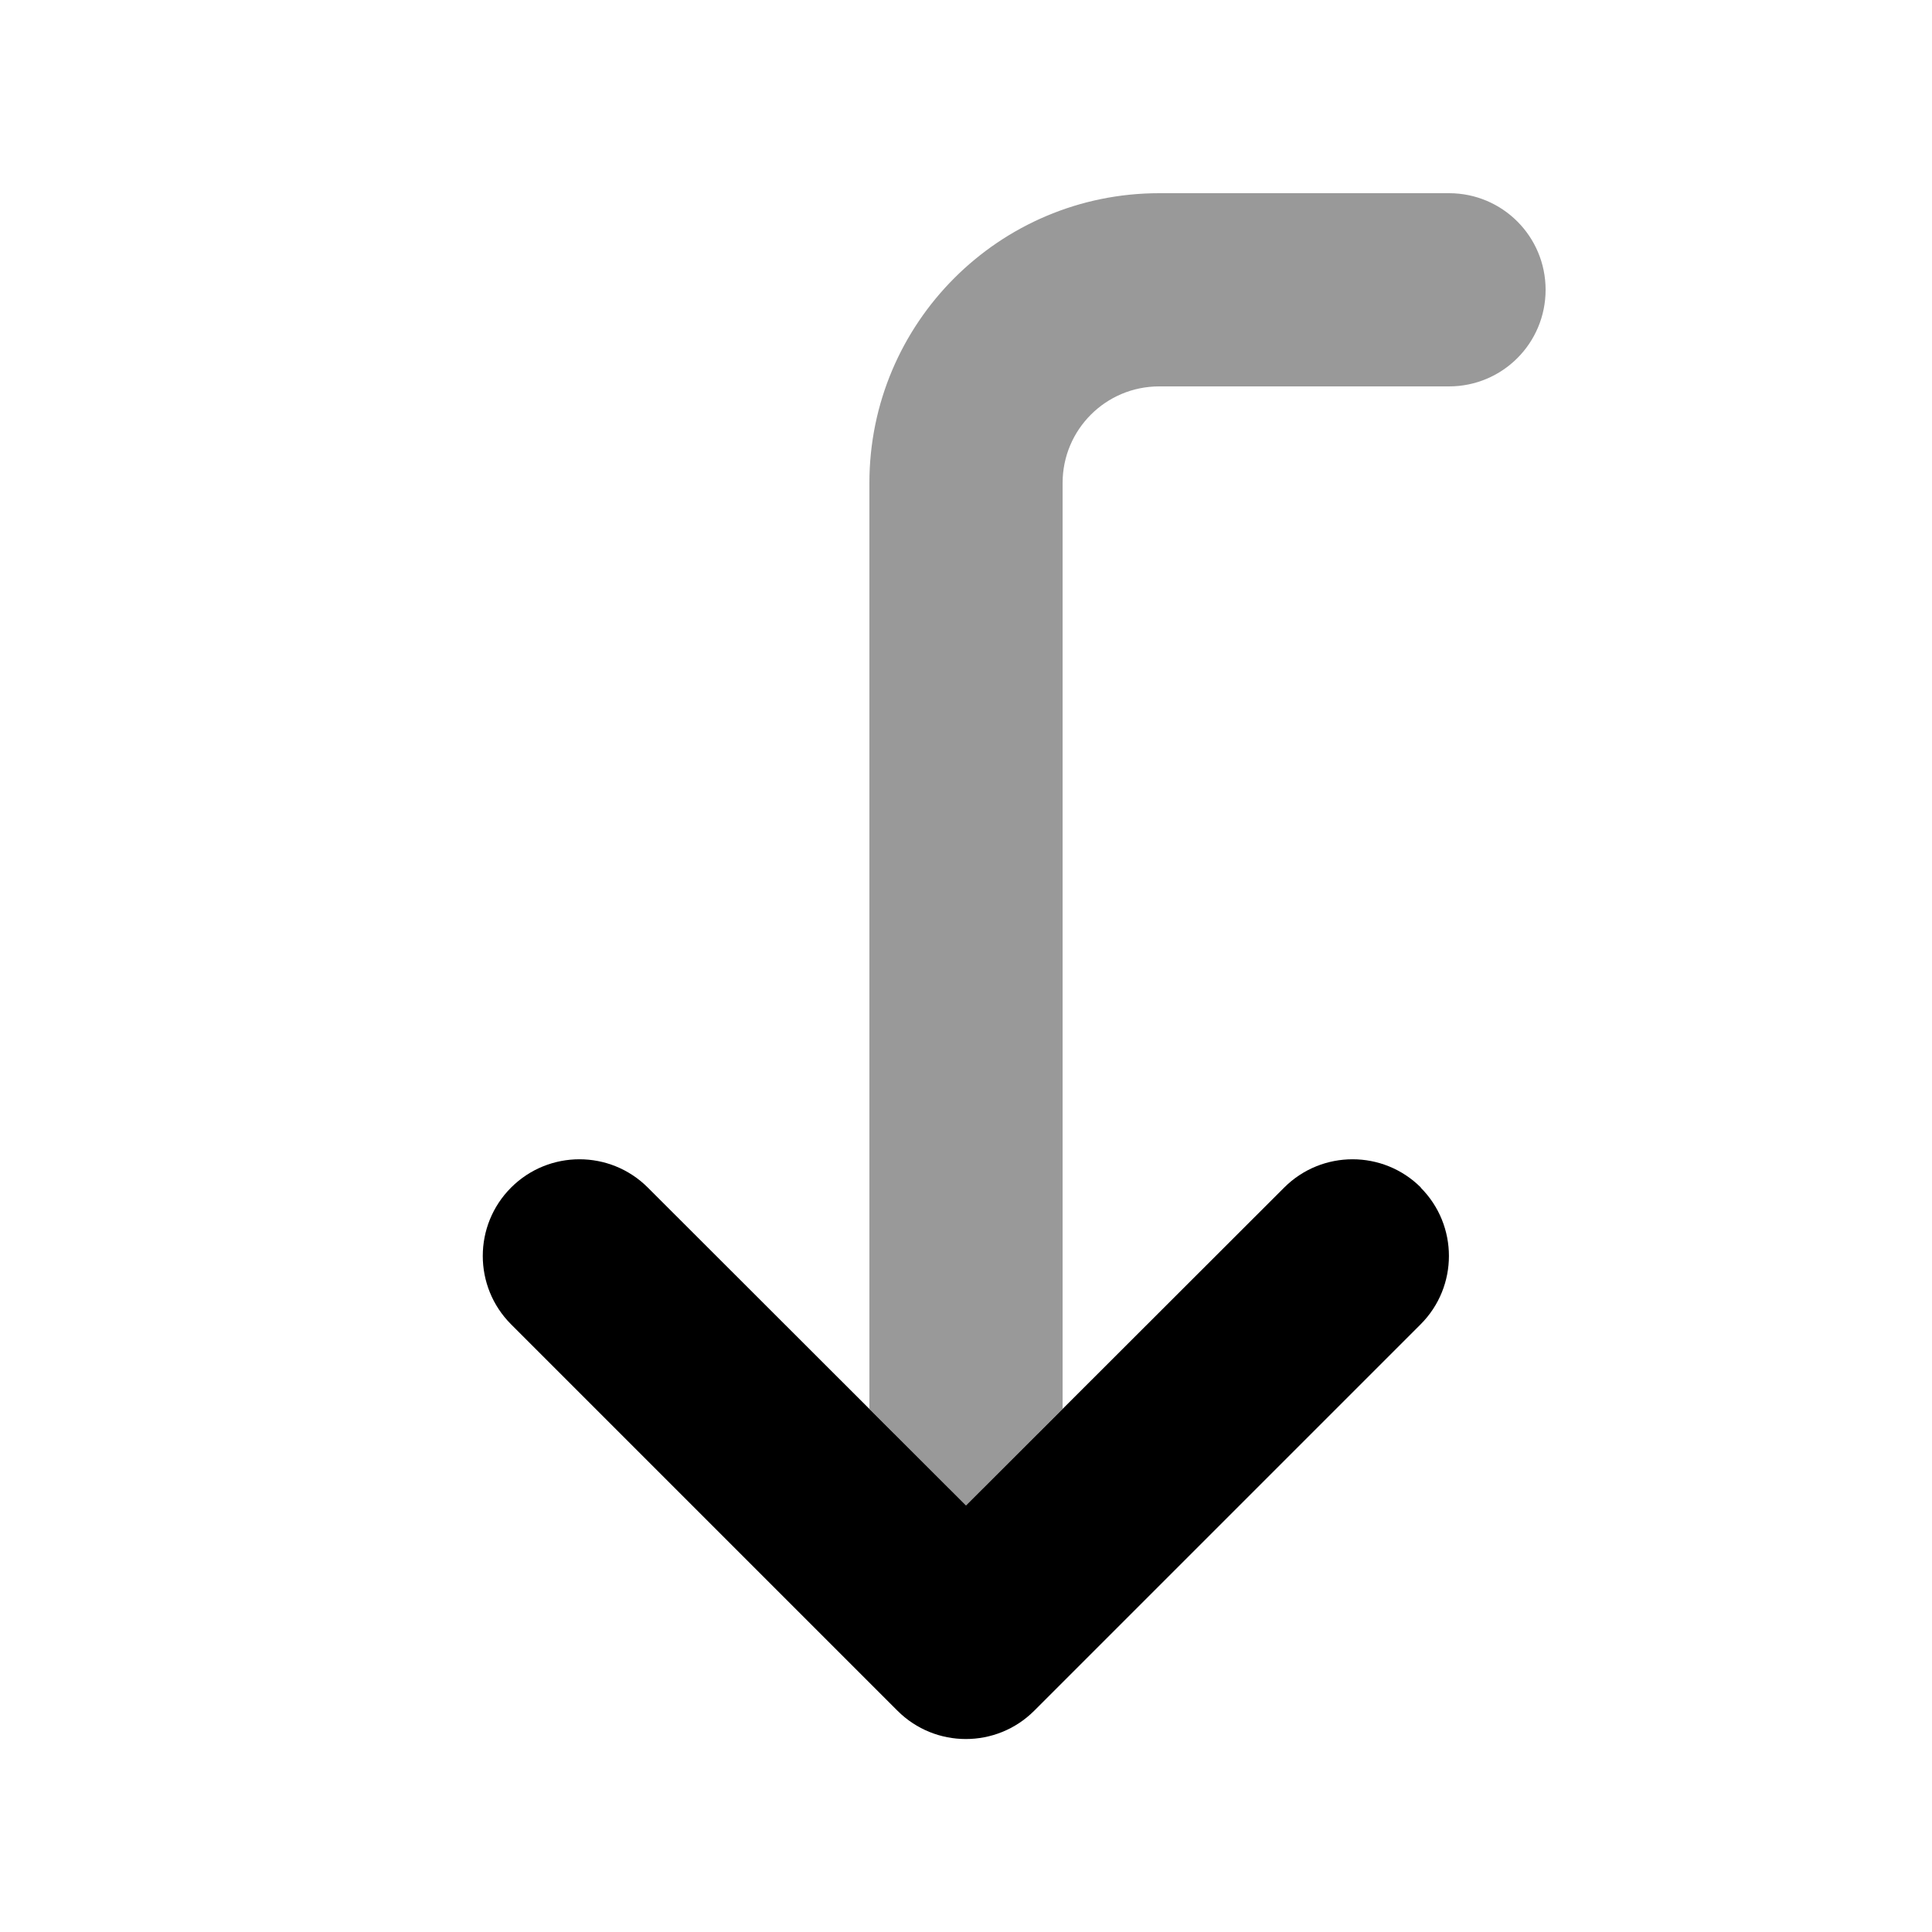
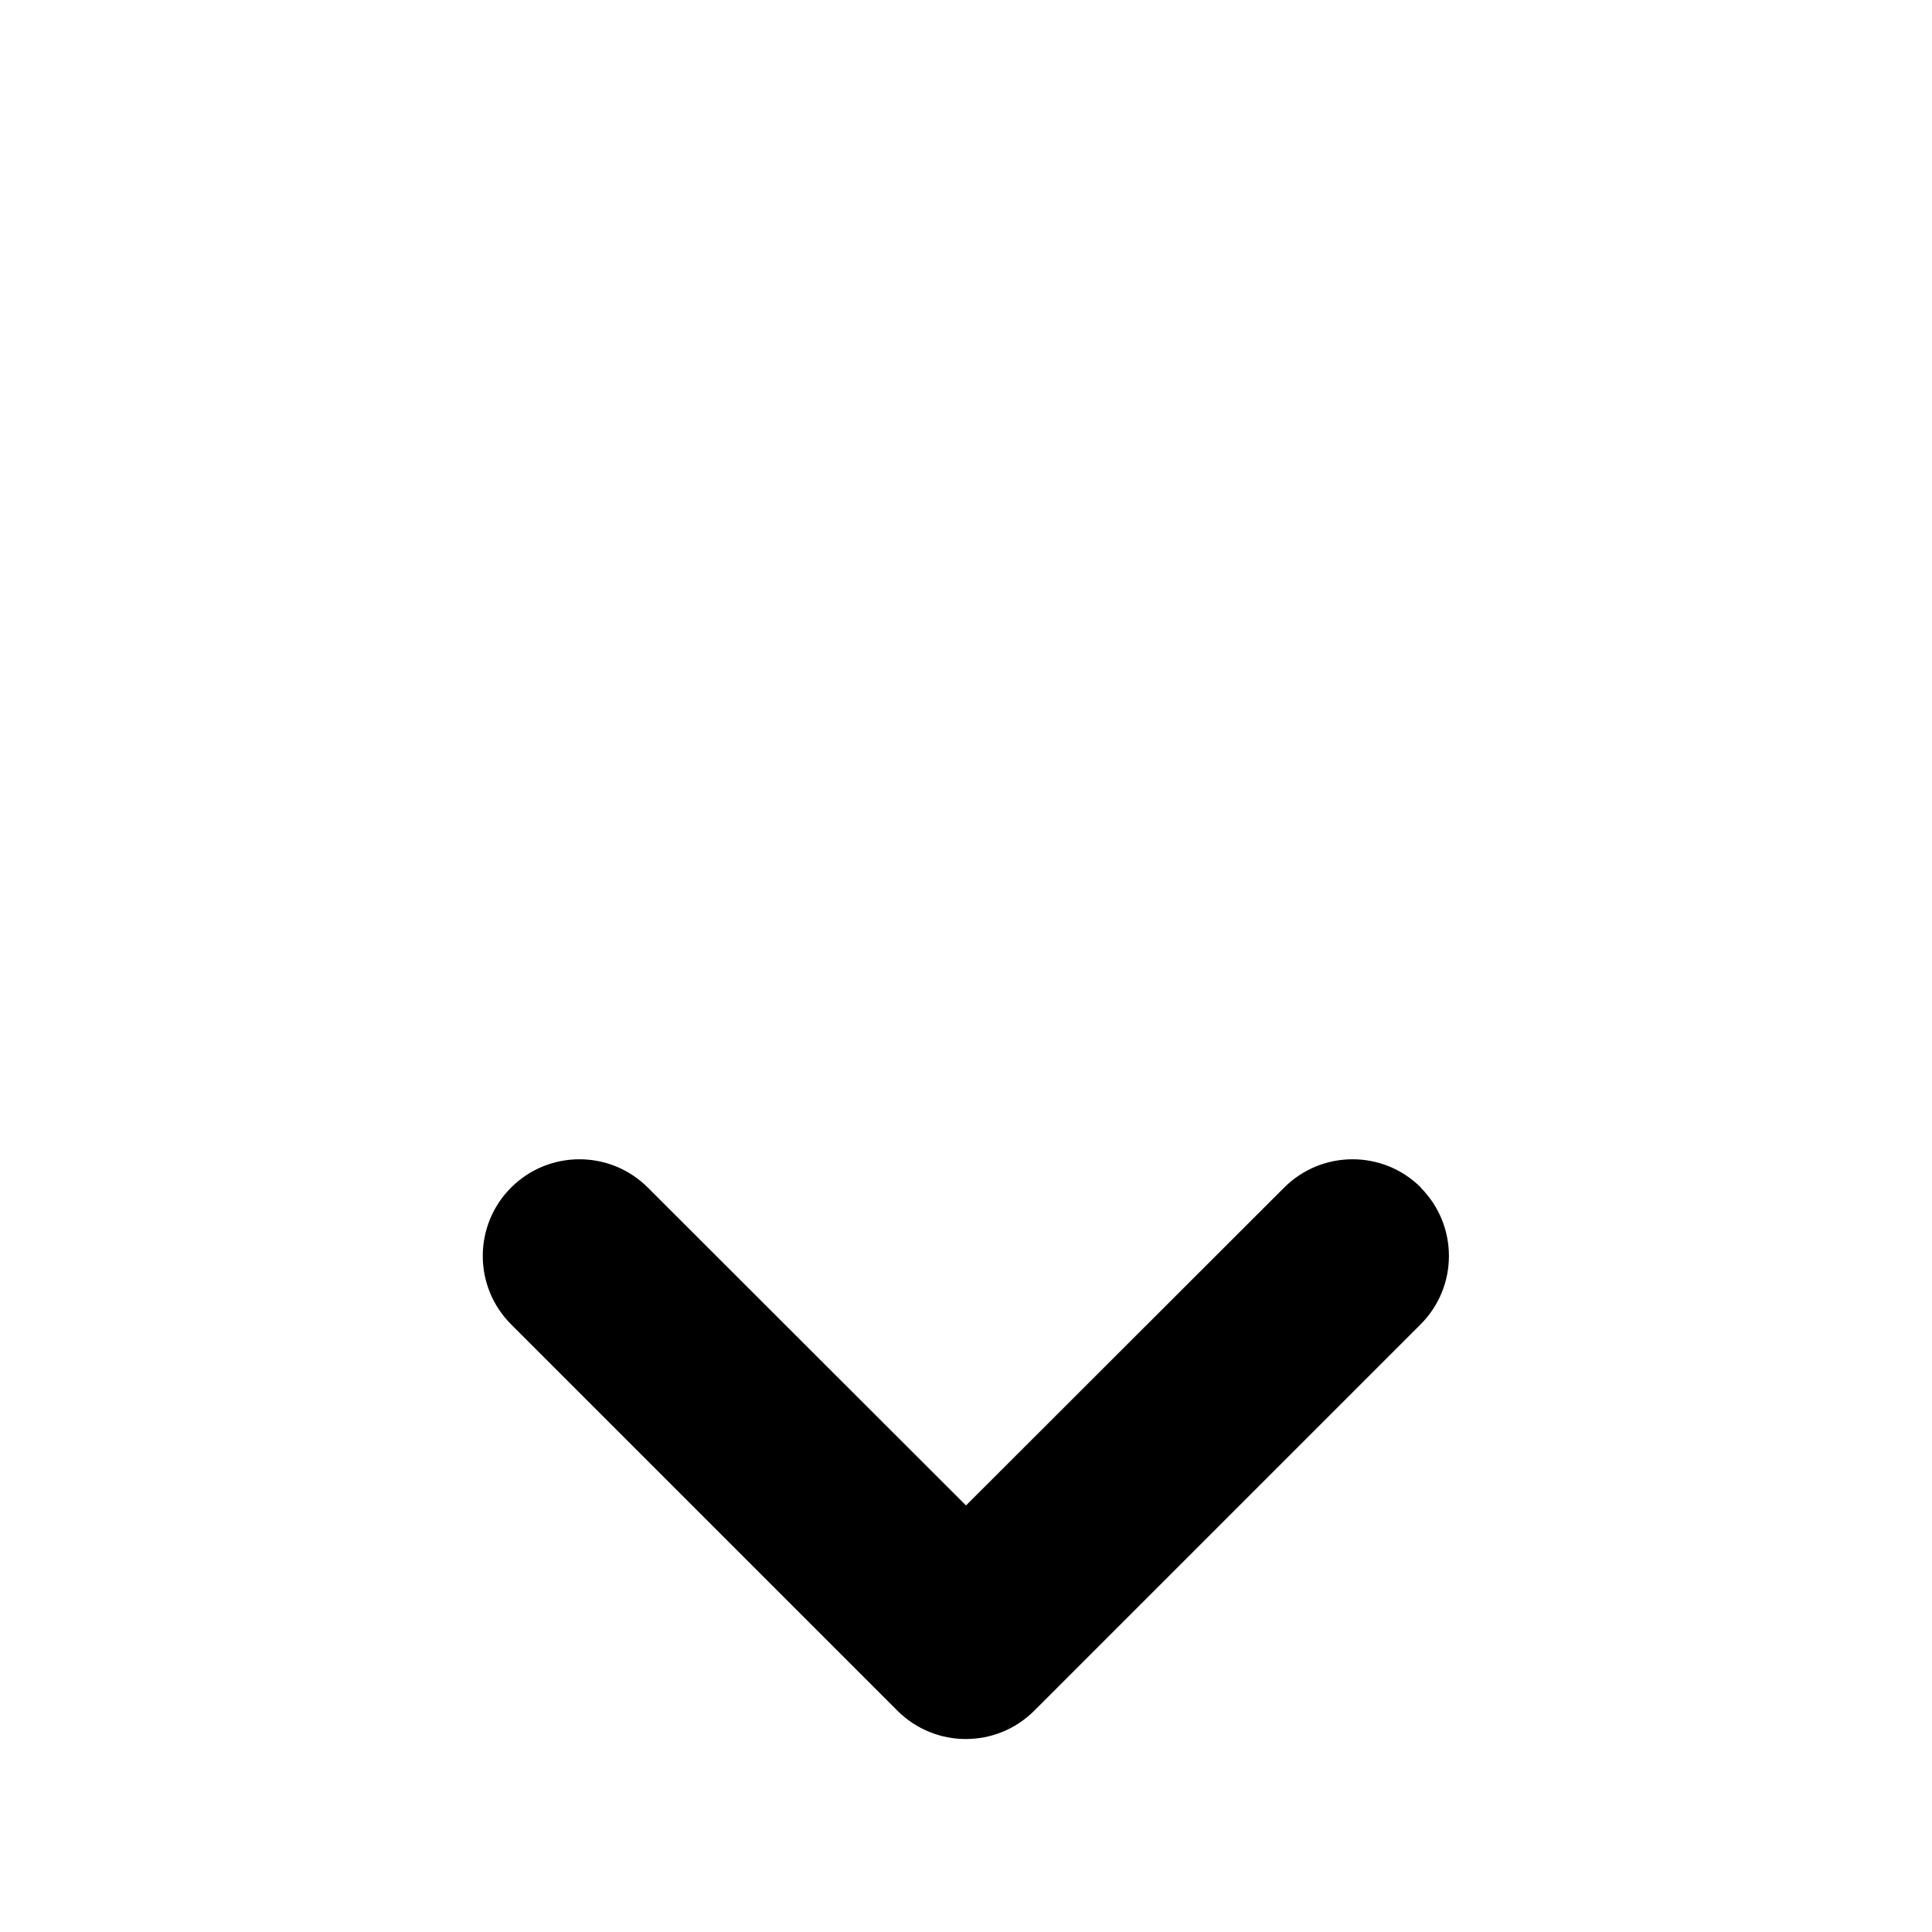
<svg xmlns="http://www.w3.org/2000/svg" viewBox="0 0 640 640">
-   <path opacity=".4" fill="currentColor" d="M288 160L288 466.7L320 498.7L352 466.7L352 160C352 142.3 366.3 128 384 128L480 128C497.7 128 512 113.7 512 96C512 78.3 497.7 64 480 64L384 64C331 64 288 107 288 160z" />
  <path fill="currentColor" d="M470.6 393.4C483.1 405.9 483.1 426.2 470.6 438.7L342.6 566.7C330.1 579.2 309.8 579.2 297.3 566.7L169.3 438.7C156.8 426.2 156.8 405.9 169.3 393.4C181.8 380.9 202.1 380.9 214.6 393.4L320 498.7L425.4 393.4C437.9 380.9 458.2 380.9 470.7 393.4z" />
</svg>